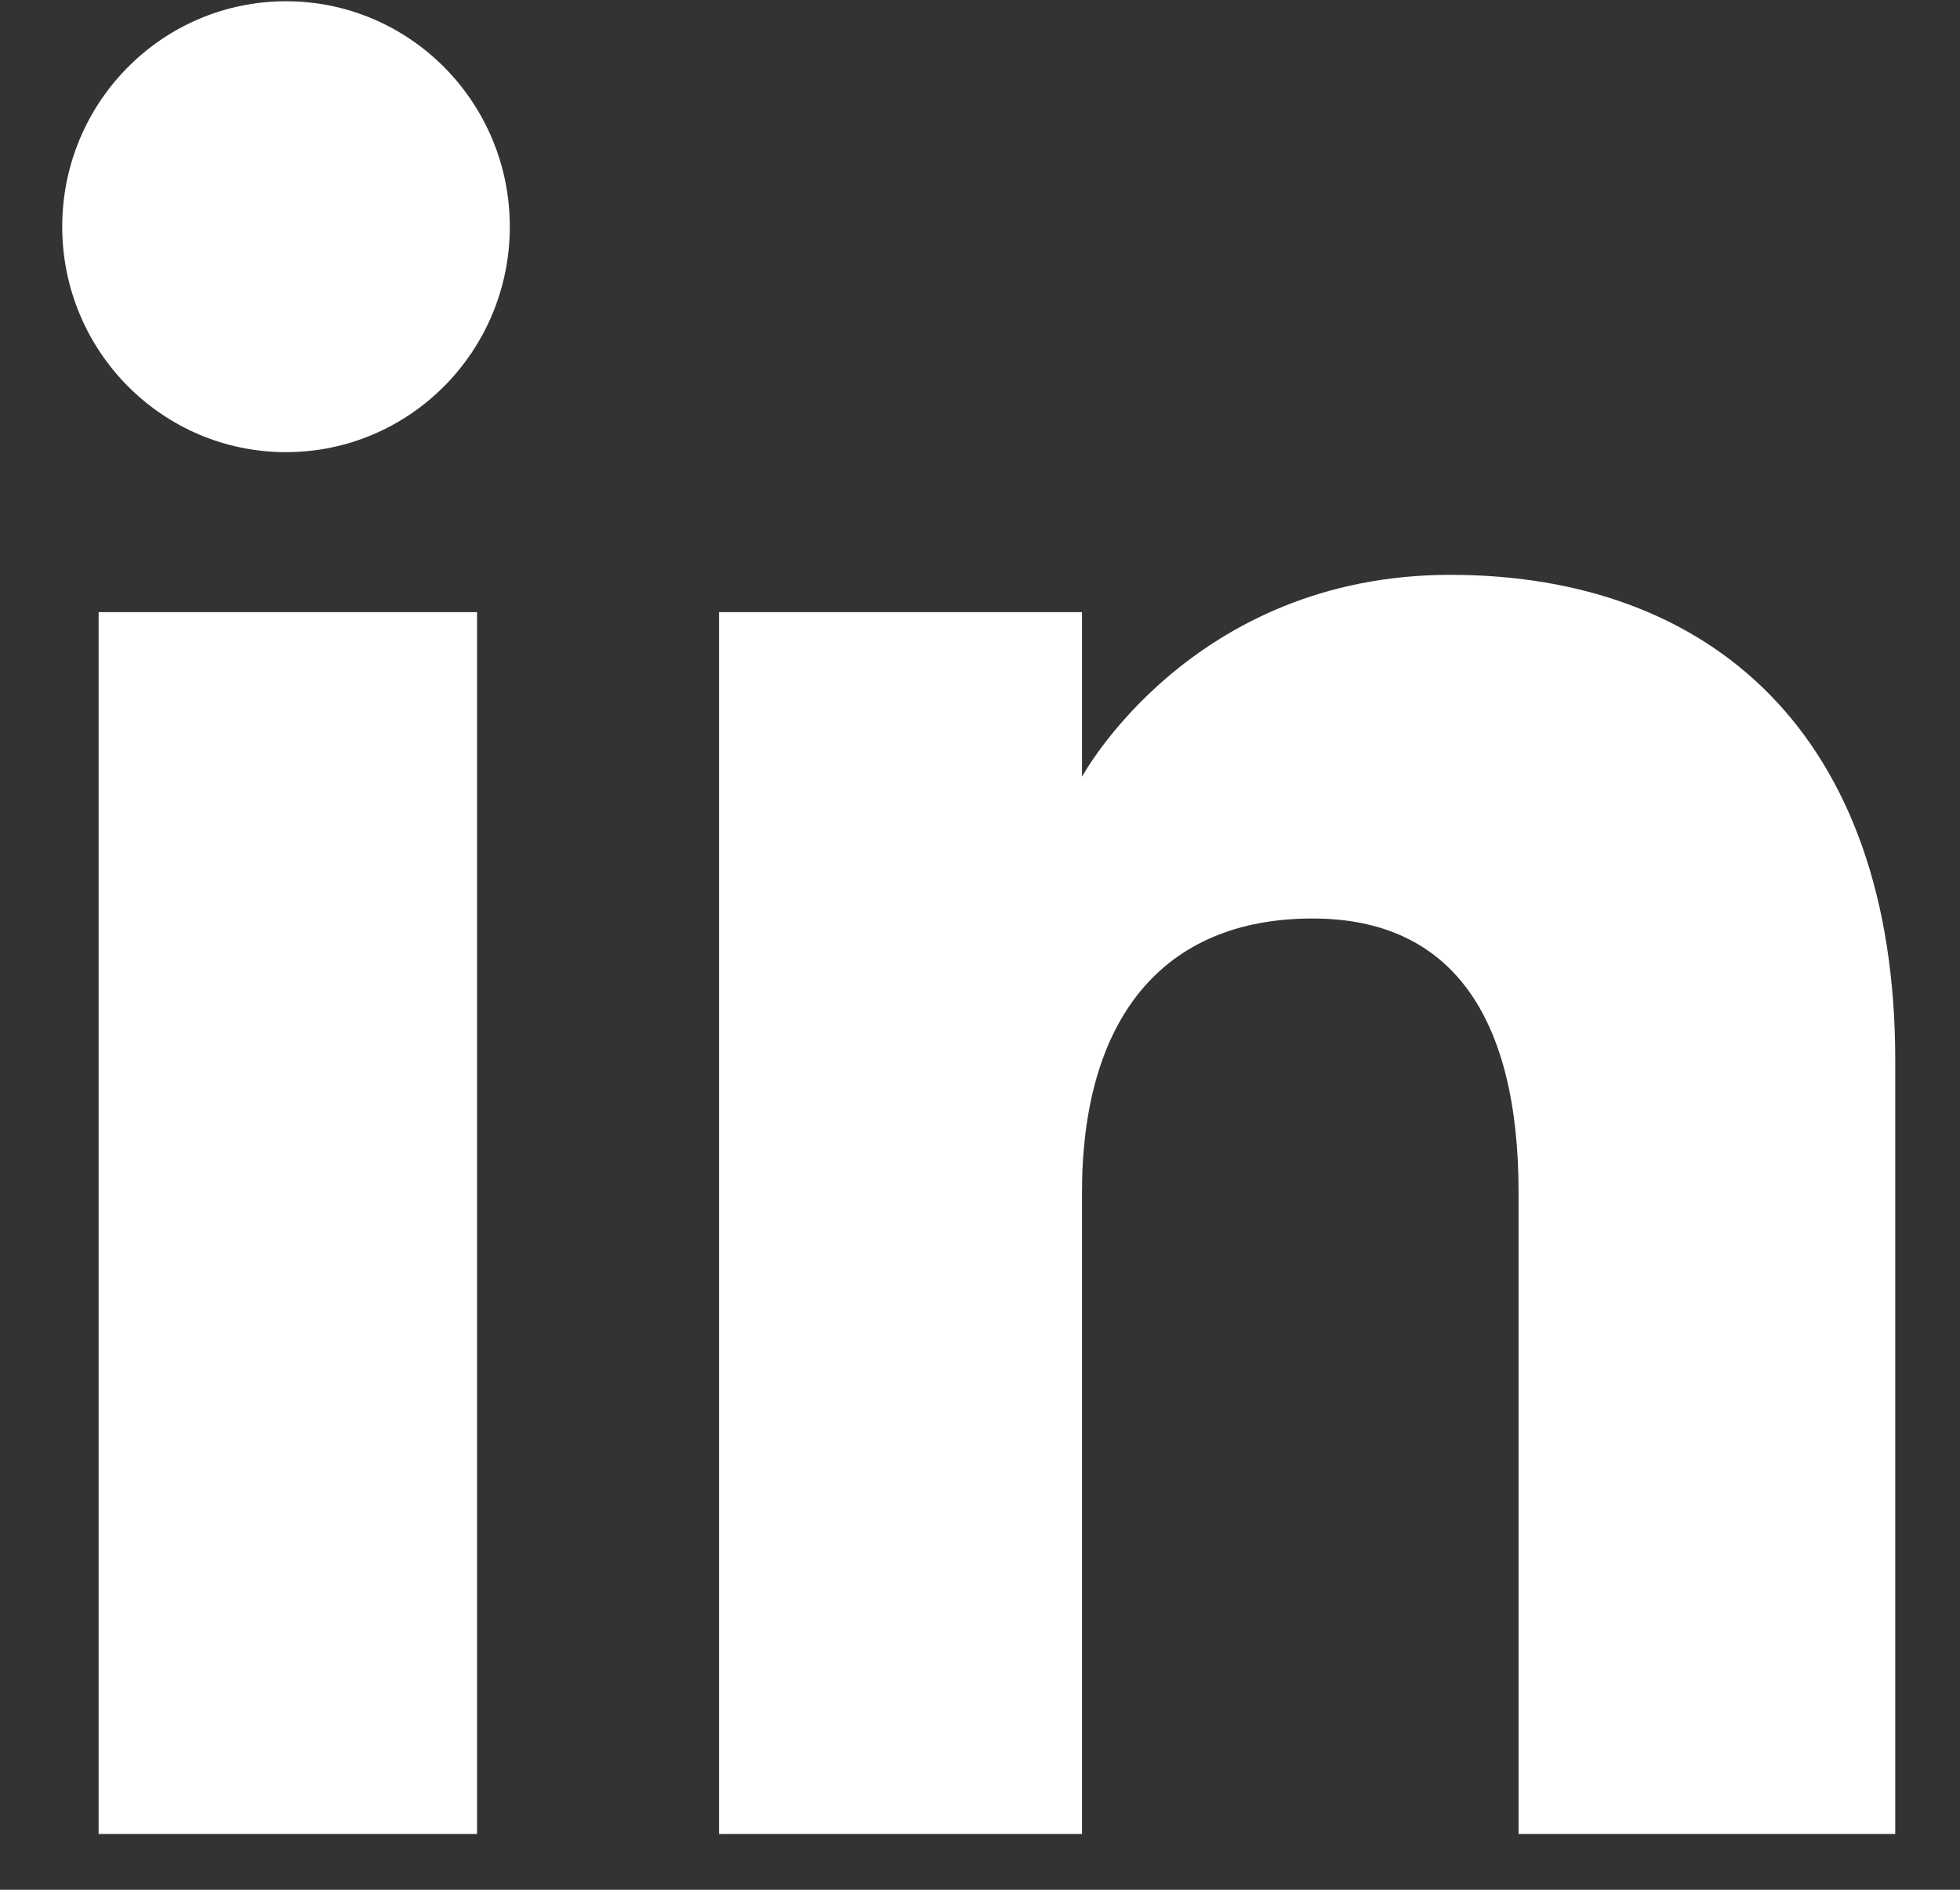
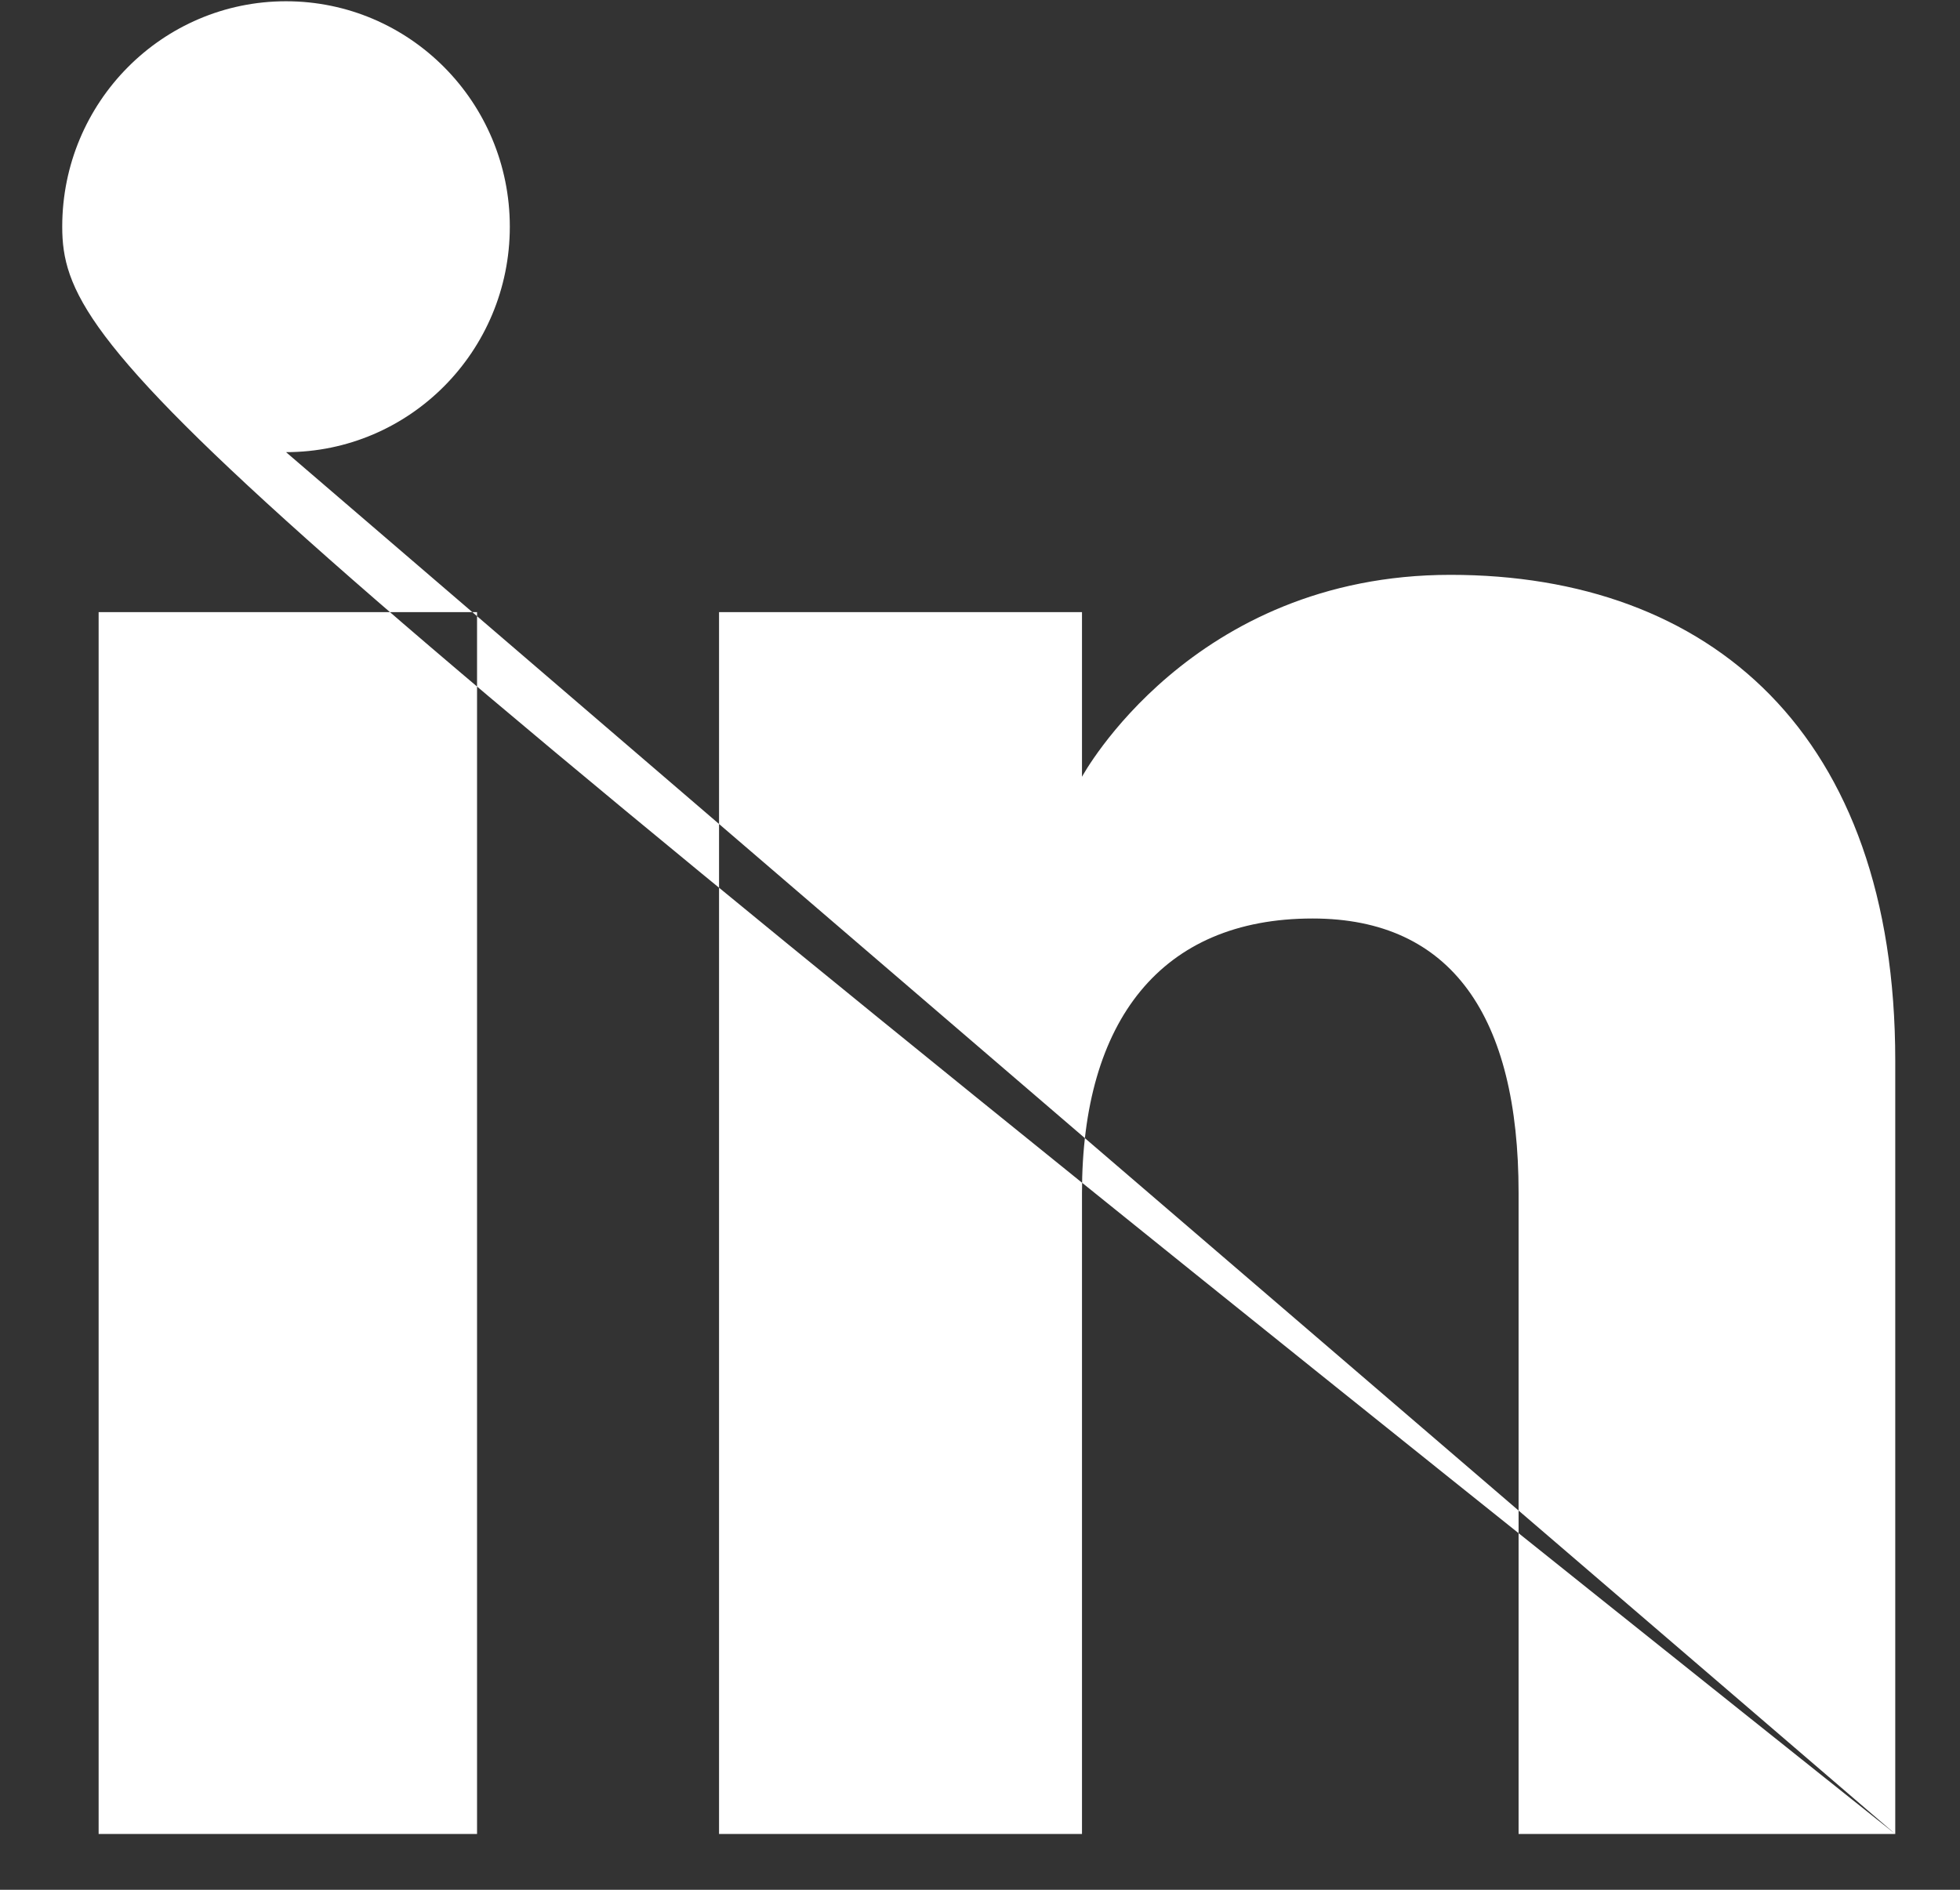
<svg xmlns="http://www.w3.org/2000/svg" width="28" height="27" viewBox="0 0 28 27" fill="none">
  <rect x="0" y="0" width="28" height="27" fill="#333333" stroke="none" />
-   <path fill-rule="evenodd" clip-rule="evenodd" d="M27.075 26.203H21.694V17.04C21.694 14.527 20.739 13.123 18.751 13.123C16.587 13.123 15.457 14.584 15.457 17.04V26.203H10.272V8.746H15.457V11.098C15.457 11.098 17.016 8.213 20.721 8.213C24.424 8.213 27.075 10.474 27.075 15.151V26.203ZM4.086 6.46C2.32 6.46 0.889 5.018 0.889 3.239C0.889 1.46 2.32 0.018 4.086 0.018C5.852 0.018 7.283 1.46 7.283 3.239C7.283 5.018 5.852 6.46 4.086 6.46ZM1.409 26.203H6.815V8.746H1.409V26.203Z" fill="white" />
+   <path fill-rule="evenodd" clip-rule="evenodd" d="M27.075 26.203H21.694V17.04C21.694 14.527 20.739 13.123 18.751 13.123C16.587 13.123 15.457 14.584 15.457 17.04V26.203H10.272V8.746H15.457V11.098C15.457 11.098 17.016 8.213 20.721 8.213C24.424 8.213 27.075 10.474 27.075 15.151V26.203ZC2.32 6.46 0.889 5.018 0.889 3.239C0.889 1.46 2.32 0.018 4.086 0.018C5.852 0.018 7.283 1.46 7.283 3.239C7.283 5.018 5.852 6.46 4.086 6.46ZM1.409 26.203H6.815V8.746H1.409V26.203Z" fill="white" />
</svg>